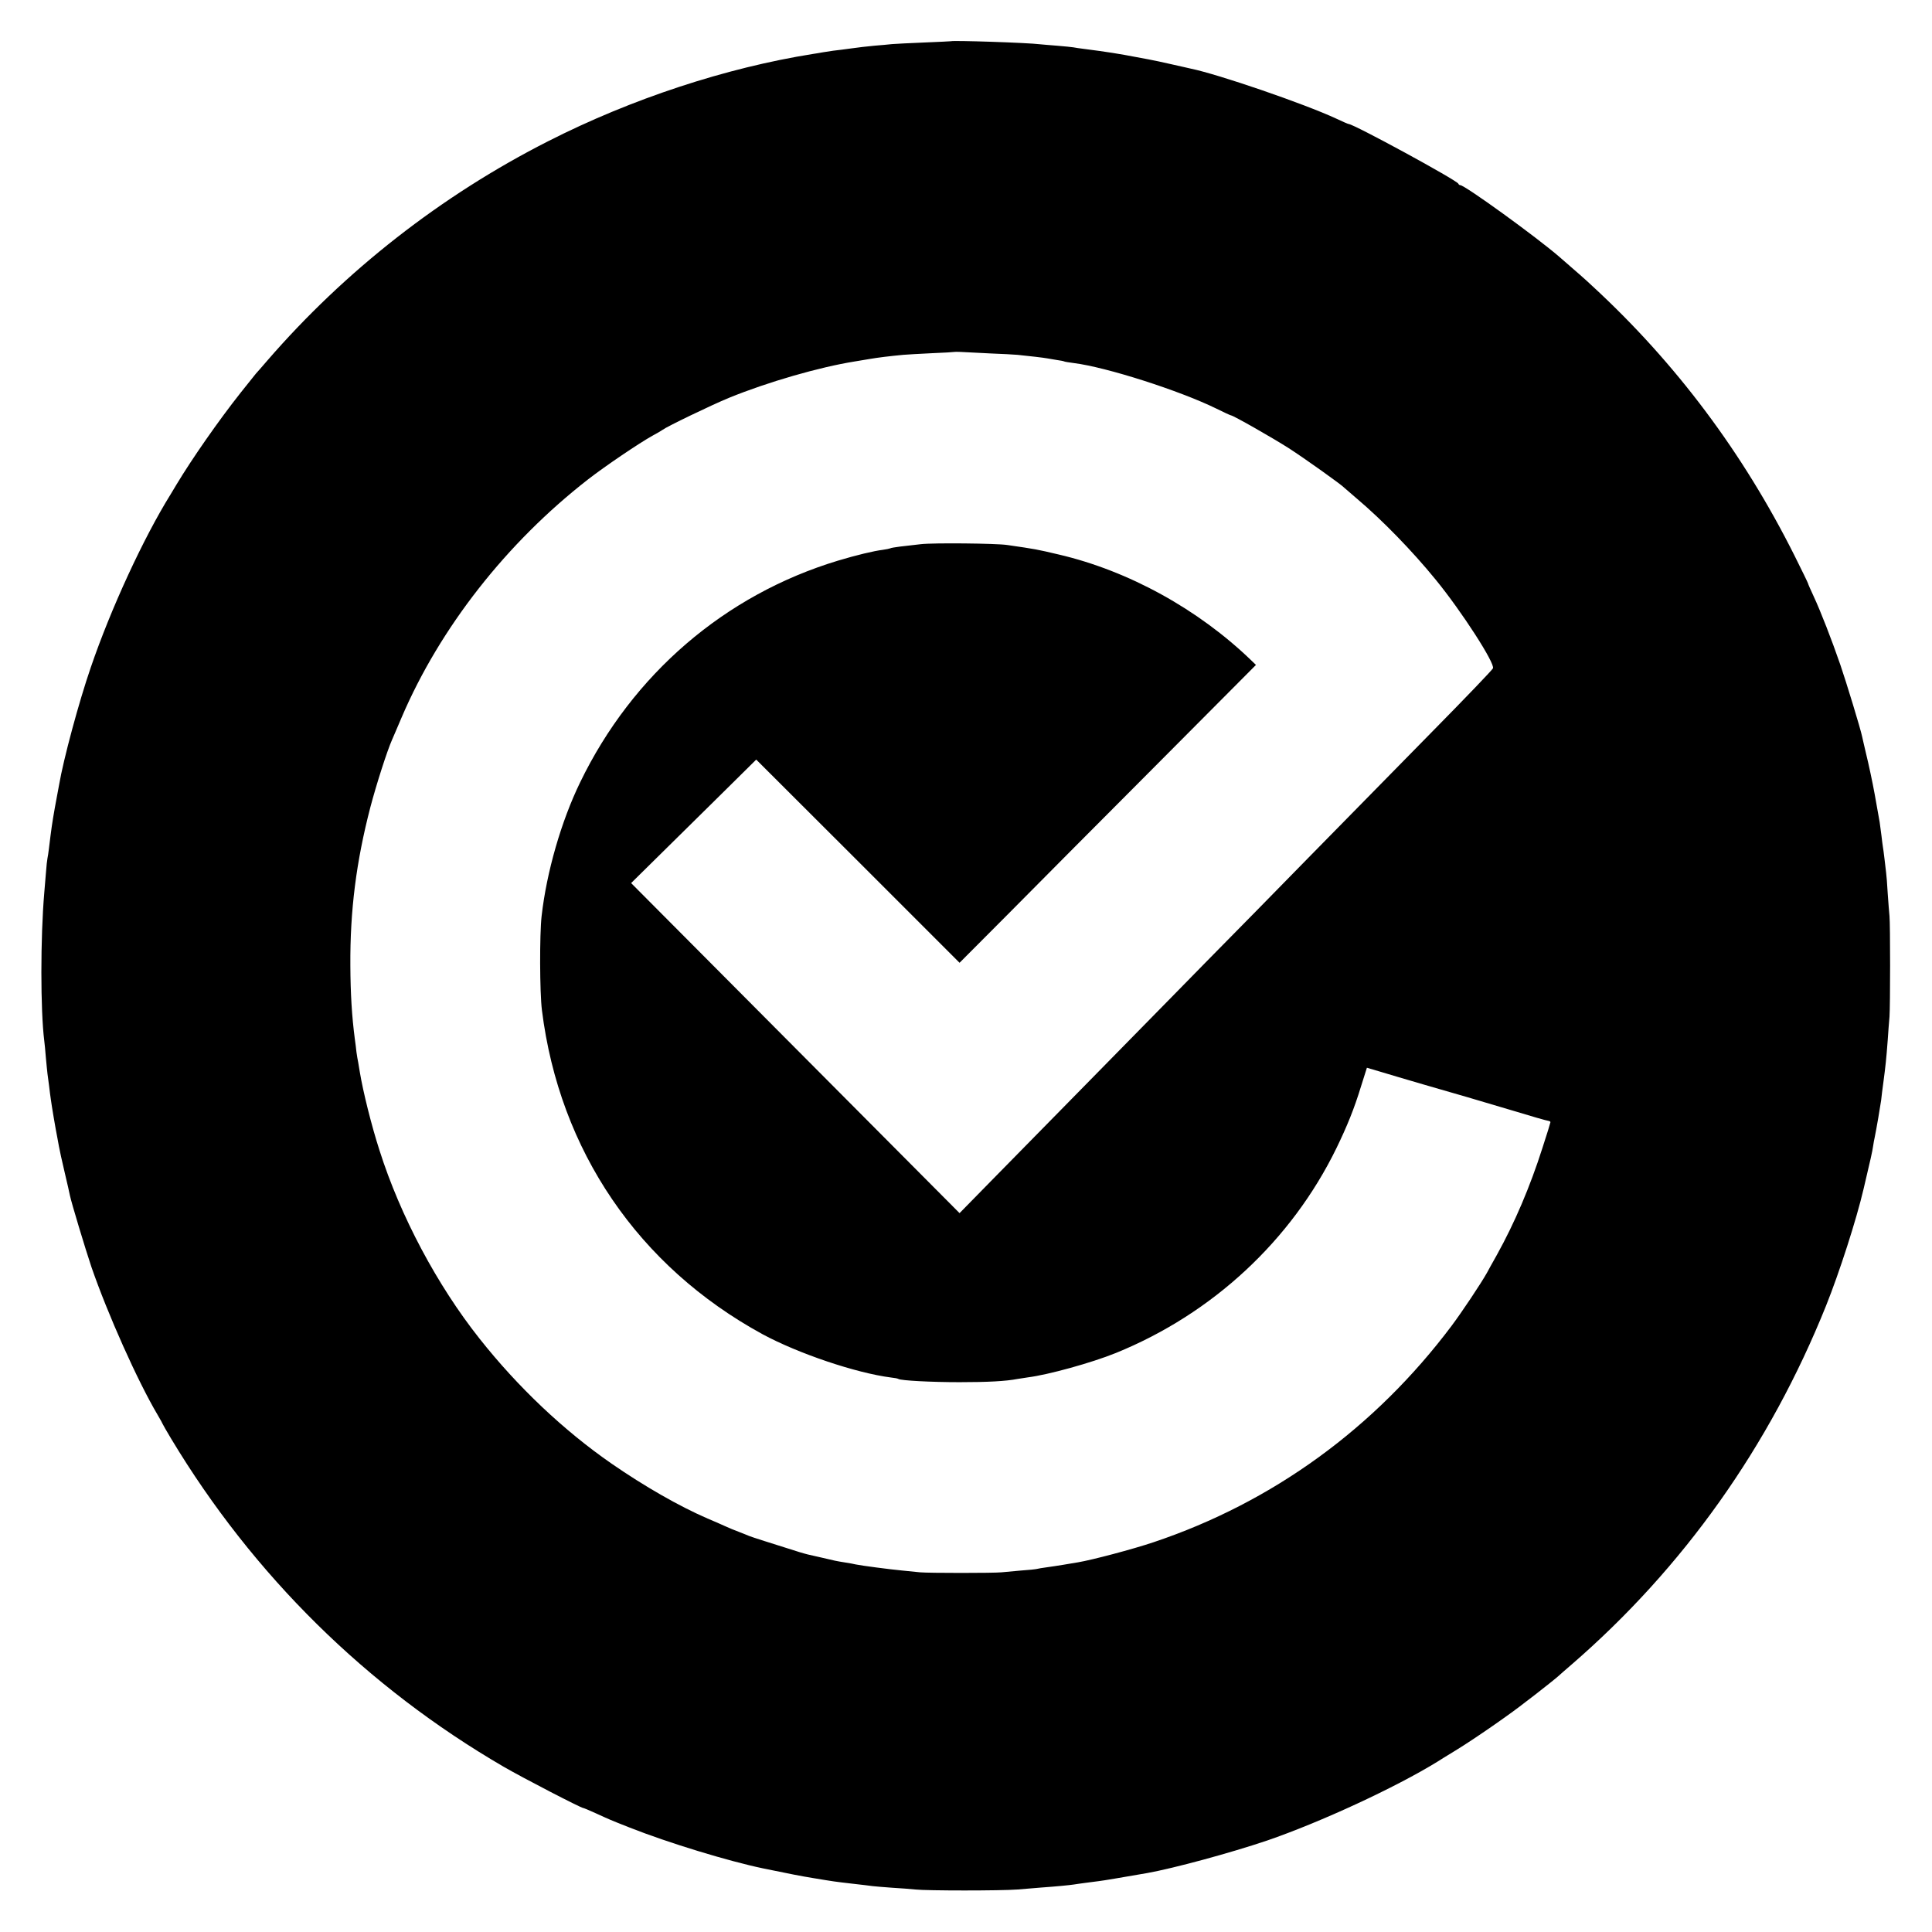
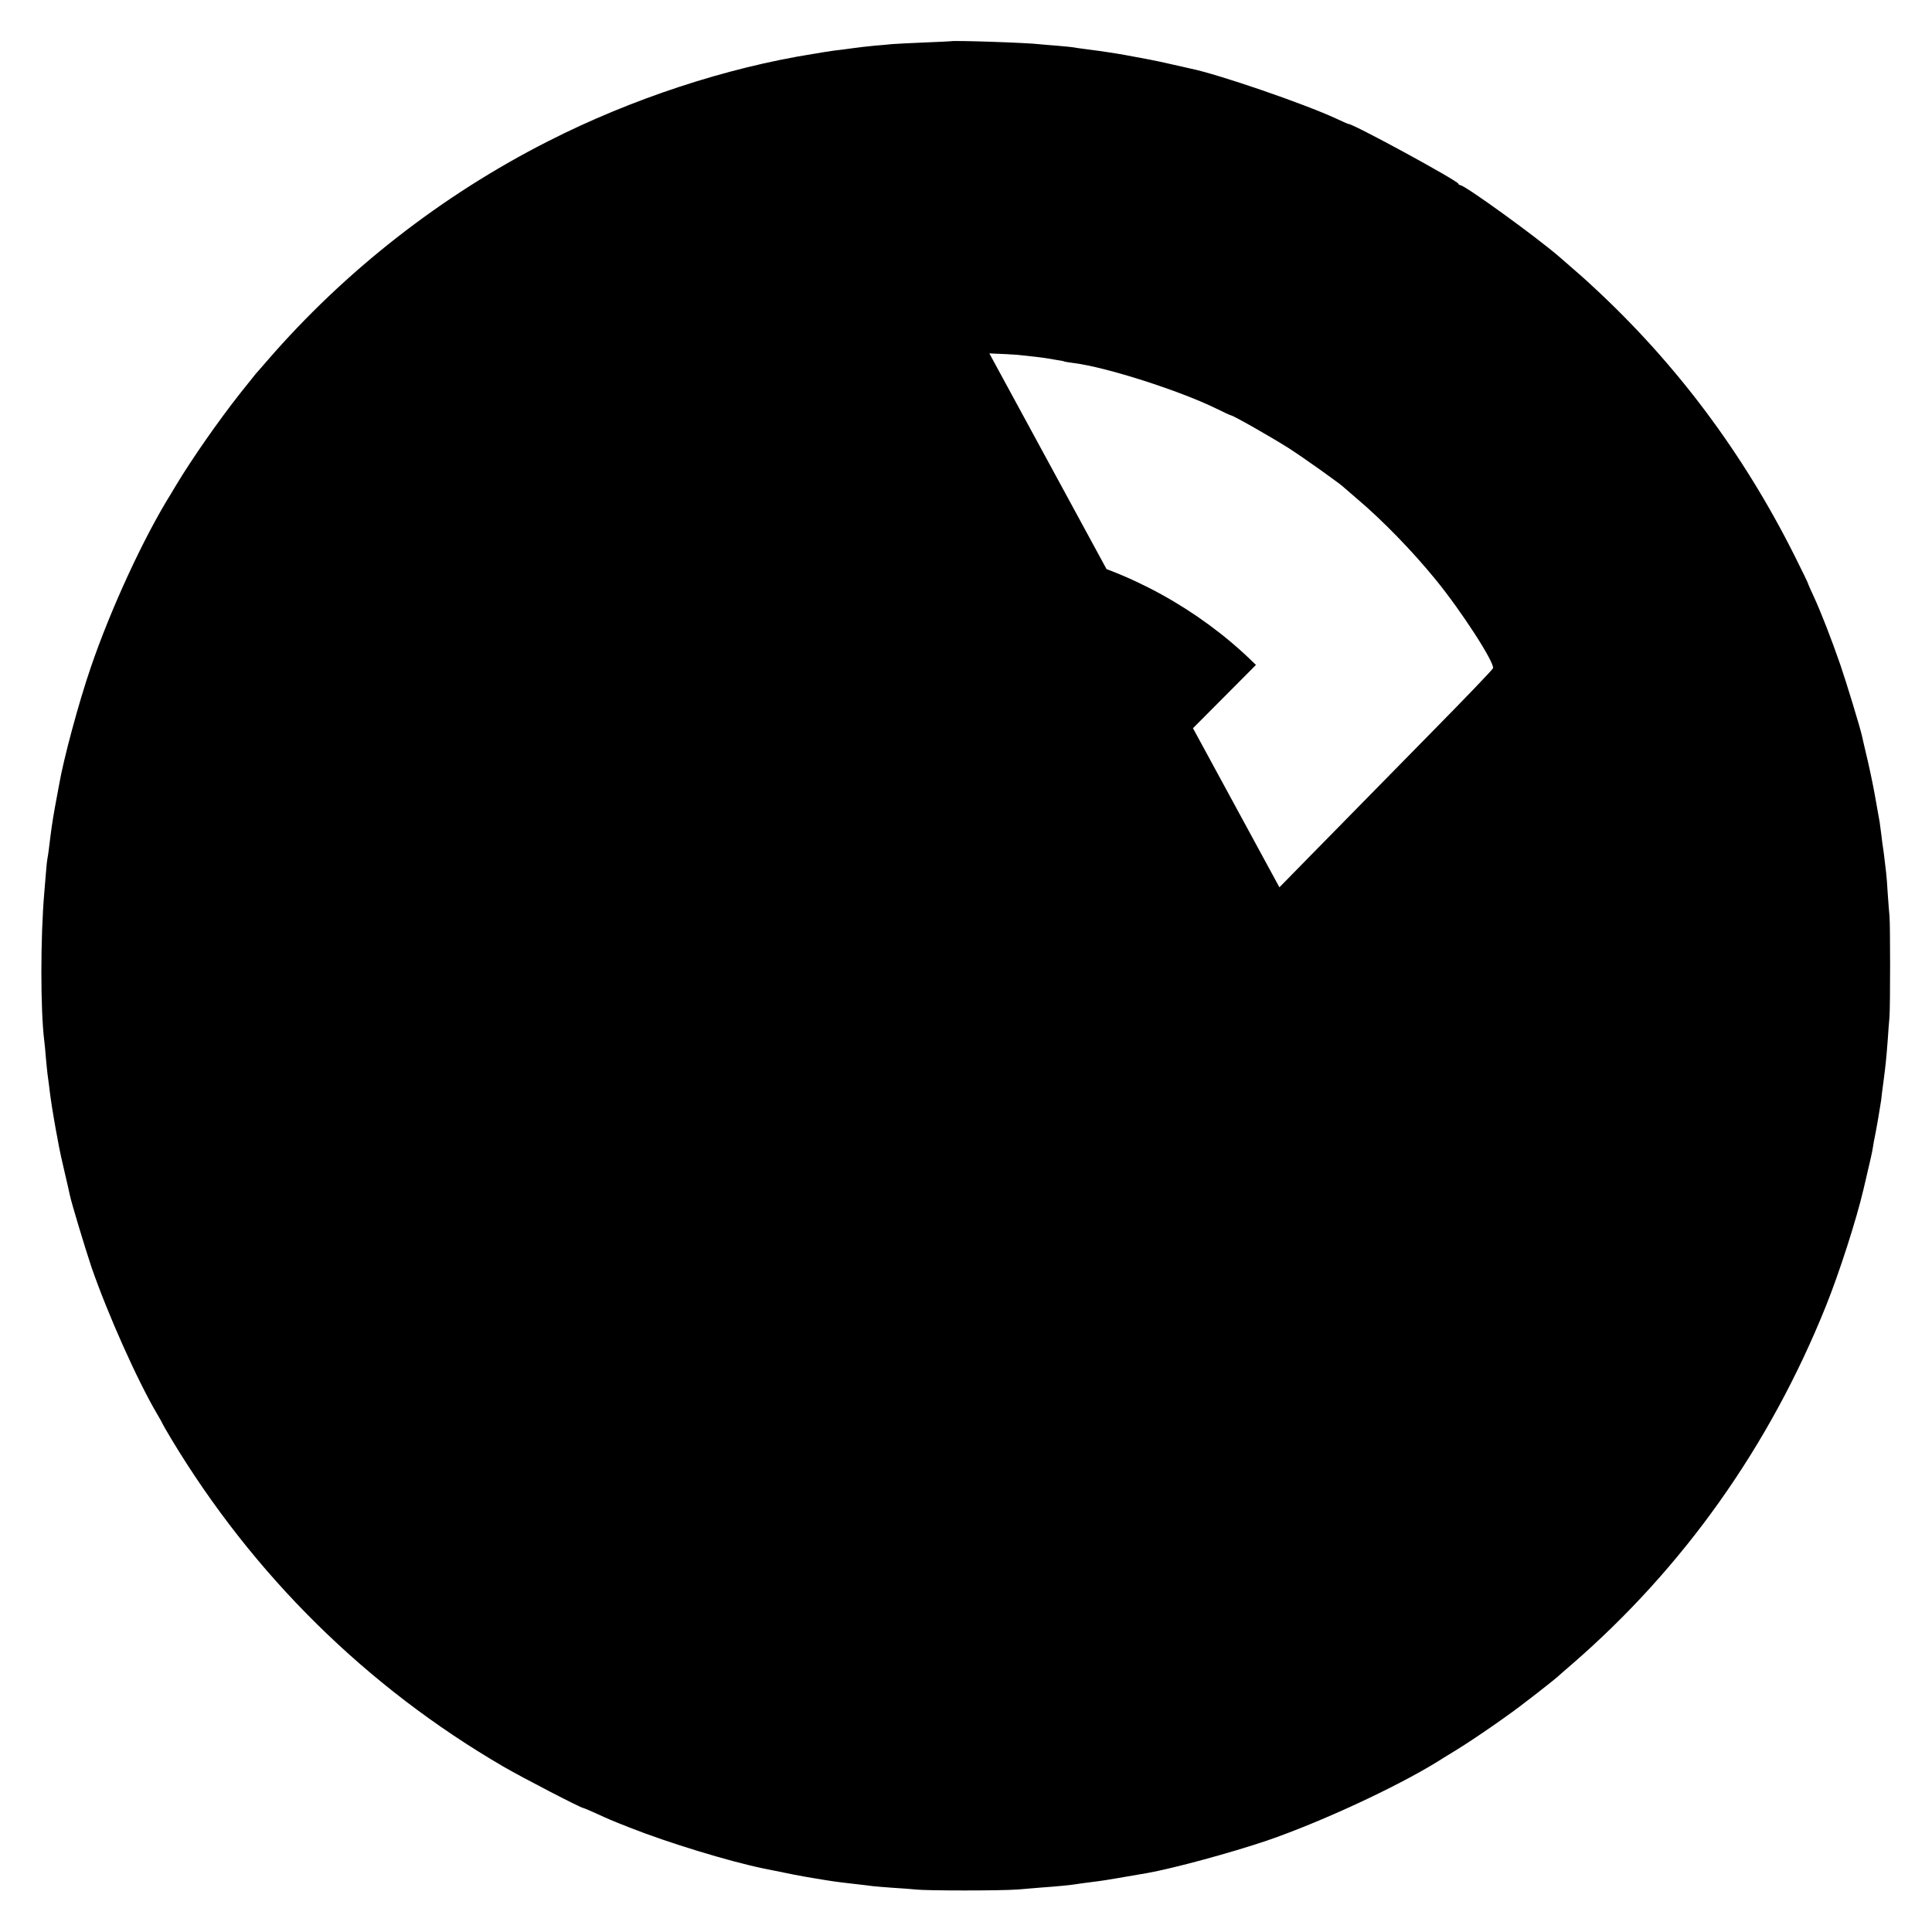
<svg xmlns="http://www.w3.org/2000/svg" version="1.0" width="1200pt" height="1200pt" viewBox="0 0 1200 1200" preserveAspectRatio="xMidYMid meet">
  <g transform="translate(0,1200) scale(0.1,-0.1)" fill="#000000" stroke="none">
-     <path d="M5907 11744 c-1 -1 -76 -4 -167 -8 -91 -4 -181 -8 -200 -10 -19 -2 -69 -7 -110 -10 -41 -4 -106 -11 -145 -17 -38 -5 -88 -12 -110 -14 -22 -3 -51 -8 -65 -10 -14 -3 -41 -7 -60 -10 -541 -86 -1128 -279 -1645 -542 -664 -337 -1262 -805 -1745 -1363 -35 -41 -67 -77 -70 -80 -3 -3 -46 -57 -96 -120 -139 -176 -301 -409 -398 -570 -15 -25 -31 -52 -36 -60 -168 -270 -371 -709 -496 -1075 -74 -215 -170 -571 -197 -730 -3 -16 -15 -79 -26 -140 -18 -102 -22 -132 -37 -255 -3 -25 -7 -52 -9 -60 -2 -8 -7 -51 -10 -95 -4 -44 -8 -98 -10 -120 -24 -278 -24 -731 0 -920 2 -16 7 -64 10 -105 4 -41 8 -86 10 -100 2 -14 6 -47 10 -75 3 -27 8 -66 11 -85 5 -39 31 -192 39 -230 3 -14 8 -41 11 -60 3 -19 19 -91 35 -159 16 -68 31 -133 33 -145 9 -45 97 -336 134 -446 101 -292 286 -707 411 -918 17 -29 31 -54 31 -56 0 -2 24 -43 53 -92 510 -848 1215 -1543 2066 -2038 119 -69 480 -256 494 -256 3 0 37 -14 74 -31 90 -41 91 -42 213 -90 240 -95 614 -209 830 -254 171 -35 230 -47 310 -60 132 -22 133 -22 245 -35 55 -6 111 -13 125 -15 14 -2 68 -6 120 -10 52 -3 117 -8 145 -11 71 -8 533 -8 635 0 47 4 112 9 145 12 99 7 179 15 205 19 14 2 45 7 70 10 25 3 63 8 85 11 33 4 132 21 300 50 167 30 517 125 745 202 332 114 799 330 1060 491 8 6 58 36 110 68 118 72 347 231 436 302 5 4 32 25 59 45 53 41 137 108 145 116 3 3 39 35 80 70 696 602 1232 1358 1582 2230 83 207 188 533 233 725 44 187 54 230 59 265 3 19 7 44 10 55 11 53 35 194 40 230 2 22 9 76 15 120 12 91 17 135 26 255 3 47 8 112 11 145 5 71 5 574 0 625 -2 19 -7 82 -11 140 -3 58 -8 116 -10 130 -2 14 -6 52 -10 85 -4 32 -8 66 -10 75 -1 8 -6 40 -9 70 -4 30 -9 67 -11 83 -5 28 -22 126 -31 174 -13 72 -37 185 -55 258 -10 44 -21 89 -23 100 -10 49 -99 340 -135 445 -53 154 -123 334 -166 426 -19 41 -35 77 -35 80 0 3 -38 81 -84 173 -320 639 -738 1197 -1252 1671 -52 49 -87 79 -209 185 -142 123 -587 445 -615 445 -5 0 -10 4 -12 9 -8 21 -651 371 -682 371 -3 0 -38 15 -78 34 -196 91 -731 275 -903 310 -11 3 -63 14 -115 26 -52 12 -117 26 -145 31 -27 5 -61 11 -75 14 -104 20 -184 33 -325 51 -27 3 -58 8 -68 10 -10 2 -55 6 -100 10 -45 3 -93 8 -107 9 -79 10 -544 25 -553 19z m238 -1939 c77 -3 156 -7 175 -9 70 -7 165 -18 185 -22 10 -2 37 -6 59 -10 22 -3 43 -7 46 -9 3 -2 29 -6 59 -10 202 -25 657 -171 884 -282 48 -24 90 -43 93 -43 13 0 259 -140 359 -204 95 -61 331 -229 345 -246 3 -3 39 -34 80 -69 157 -133 341 -322 487 -501 162 -198 370 -521 356 -551 -4 -10 -170 -183 -368 -384 -198 -202 -441 -449 -540 -550 -99 -101 -352 -358 -561 -572 -210 -213 -439 -446 -509 -518 -70 -71 -311 -317 -535 -545 -224 -228 -496 -505 -604 -615 l-196 -200 -1020 1025 -1020 1025 292 288 c161 159 336 331 389 384 l96 95 632 -631 631 -631 298 299 c163 165 577 581 920 925 l623 626 -28 27 c-330 319 -764 558 -1198 659 -136 32 -140 33 -320 59 -69 10 -457 14 -535 5 -41 -5 -100 -12 -130 -15 -30 -4 -57 -8 -61 -11 -4 -2 -24 -6 -45 -9 -57 -7 -165 -33 -278 -67 -703 -212 -1278 -706 -1603 -1378 -117 -241 -208 -556 -239 -830 -13 -114 -12 -474 2 -585 109 -872 599 -1591 1370 -2012 222 -120 580 -241 798 -269 21 -2 42 -6 46 -9 16 -10 202 -20 380 -20 175 0 288 6 360 20 14 2 43 7 65 10 126 16 394 90 545 151 601 244 1091 699 1371 1273 66 136 110 244 153 385 l36 114 78 -23 c81 -25 461 -136 547 -160 28 -8 149 -44 270 -80 121 -37 226 -67 233 -67 6 -1 12 -4 12 -8 0 -3 -22 -76 -50 -161 -77 -241 -172 -464 -283 -664 -28 -49 -55 -99 -61 -110 -38 -68 -155 -243 -220 -330 -476 -634 -1111 -1096 -1851 -1344 -131 -44 -381 -110 -470 -125 -16 -3 -57 -9 -90 -15 -33 -5 -80 -13 -105 -16 -25 -3 -52 -8 -60 -10 -8 -2 -53 -7 -100 -10 -47 -4 -101 -9 -120 -11 -46 -5 -454 -5 -505 0 -22 2 -71 7 -110 11 -76 7 -258 31 -290 38 -11 3 -40 8 -65 12 -57 9 -61 10 -145 30 -38 9 -78 18 -88 20 -10 2 -32 9 -50 14 -181 57 -295 93 -312 100 -11 5 -40 16 -65 26 -25 9 -63 25 -85 35 -22 10 -71 32 -110 48 -178 77 -392 200 -595 340 -299 207 -584 477 -822 778 -263 332 -491 760 -621 1169 -51 158 -102 365 -122 485 -3 19 -8 46 -10 60 -3 14 -8 43 -11 65 -2 22 -7 58 -10 80 -19 145 -27 283 -28 459 -2 340 36 642 124 981 37 141 105 353 135 420 7 17 35 80 60 140 238 556 651 1083 1157 1477 104 81 321 228 403 273 28 15 55 31 60 35 24 19 301 153 413 199 240 98 562 191 782 226 19 3 60 10 90 15 51 9 126 18 210 26 19 2 98 6 175 10 77 3 141 7 142 8 2 1 20 1 40 0 21 -1 101 -5 178 -9z" />
+     <path d="M5907 11744 c-1 -1 -76 -4 -167 -8 -91 -4 -181 -8 -200 -10 -19 -2 -69 -7 -110 -10 -41 -4 -106 -11 -145 -17 -38 -5 -88 -12 -110 -14 -22 -3 -51 -8 -65 -10 -14 -3 -41 -7 -60 -10 -541 -86 -1128 -279 -1645 -542 -664 -337 -1262 -805 -1745 -1363 -35 -41 -67 -77 -70 -80 -3 -3 -46 -57 -96 -120 -139 -176 -301 -409 -398 -570 -15 -25 -31 -52 -36 -60 -168 -270 -371 -709 -496 -1075 -74 -215 -170 -571 -197 -730 -3 -16 -15 -79 -26 -140 -18 -102 -22 -132 -37 -255 -3 -25 -7 -52 -9 -60 -2 -8 -7 -51 -10 -95 -4 -44 -8 -98 -10 -120 -24 -278 -24 -731 0 -920 2 -16 7 -64 10 -105 4 -41 8 -86 10 -100 2 -14 6 -47 10 -75 3 -27 8 -66 11 -85 5 -39 31 -192 39 -230 3 -14 8 -41 11 -60 3 -19 19 -91 35 -159 16 -68 31 -133 33 -145 9 -45 97 -336 134 -446 101 -292 286 -707 411 -918 17 -29 31 -54 31 -56 0 -2 24 -43 53 -92 510 -848 1215 -1543 2066 -2038 119 -69 480 -256 494 -256 3 0 37 -14 74 -31 90 -41 91 -42 213 -90 240 -95 614 -209 830 -254 171 -35 230 -47 310 -60 132 -22 133 -22 245 -35 55 -6 111 -13 125 -15 14 -2 68 -6 120 -10 52 -3 117 -8 145 -11 71 -8 533 -8 635 0 47 4 112 9 145 12 99 7 179 15 205 19 14 2 45 7 70 10 25 3 63 8 85 11 33 4 132 21 300 50 167 30 517 125 745 202 332 114 799 330 1060 491 8 6 58 36 110 68 118 72 347 231 436 302 5 4 32 25 59 45 53 41 137 108 145 116 3 3 39 35 80 70 696 602 1232 1358 1582 2230 83 207 188 533 233 725 44 187 54 230 59 265 3 19 7 44 10 55 11 53 35 194 40 230 2 22 9 76 15 120 12 91 17 135 26 255 3 47 8 112 11 145 5 71 5 574 0 625 -2 19 -7 82 -11 140 -3 58 -8 116 -10 130 -2 14 -6 52 -10 85 -4 32 -8 66 -10 75 -1 8 -6 40 -9 70 -4 30 -9 67 -11 83 -5 28 -22 126 -31 174 -13 72 -37 185 -55 258 -10 44 -21 89 -23 100 -10 49 -99 340 -135 445 -53 154 -123 334 -166 426 -19 41 -35 77 -35 80 0 3 -38 81 -84 173 -320 639 -738 1197 -1252 1671 -52 49 -87 79 -209 185 -142 123 -587 445 -615 445 -5 0 -10 4 -12 9 -8 21 -651 371 -682 371 -3 0 -38 15 -78 34 -196 91 -731 275 -903 310 -11 3 -63 14 -115 26 -52 12 -117 26 -145 31 -27 5 -61 11 -75 14 -104 20 -184 33 -325 51 -27 3 -58 8 -68 10 -10 2 -55 6 -100 10 -45 3 -93 8 -107 9 -79 10 -544 25 -553 19z m238 -1939 c77 -3 156 -7 175 -9 70 -7 165 -18 185 -22 10 -2 37 -6 59 -10 22 -3 43 -7 46 -9 3 -2 29 -6 59 -10 202 -25 657 -171 884 -282 48 -24 90 -43 93 -43 13 0 259 -140 359 -204 95 -61 331 -229 345 -246 3 -3 39 -34 80 -69 157 -133 341 -322 487 -501 162 -198 370 -521 356 -551 -4 -10 -170 -183 -368 -384 -198 -202 -441 -449 -540 -550 -99 -101 -352 -358 -561 -572 -210 -213 -439 -446 -509 -518 -70 -71 -311 -317 -535 -545 -224 -228 -496 -505 -604 -615 l-196 -200 -1020 1025 -1020 1025 292 288 c161 159 336 331 389 384 l96 95 632 -631 631 -631 298 299 c163 165 577 581 920 925 l623 626 -28 27 c-330 319 -764 558 -1198 659 -136 32 -140 33 -320 59 -69 10 -457 14 -535 5 -41 -5 -100 -12 -130 -15 -30 -4 -57 -8 -61 -11 -4 -2 -24 -6 -45 -9 -57 -7 -165 -33 -278 -67 -703 -212 -1278 -706 -1603 -1378 -117 -241 -208 -556 -239 -830 -13 -114 -12 -474 2 -585 109 -872 599 -1591 1370 -2012 222 -120 580 -241 798 -269 21 -2 42 -6 46 -9 16 -10 202 -20 380 -20 175 0 288 6 360 20 14 2 43 7 65 10 126 16 394 90 545 151 601 244 1091 699 1371 1273 66 136 110 244 153 385 l36 114 78 -23 z" />
  </g>
</svg>